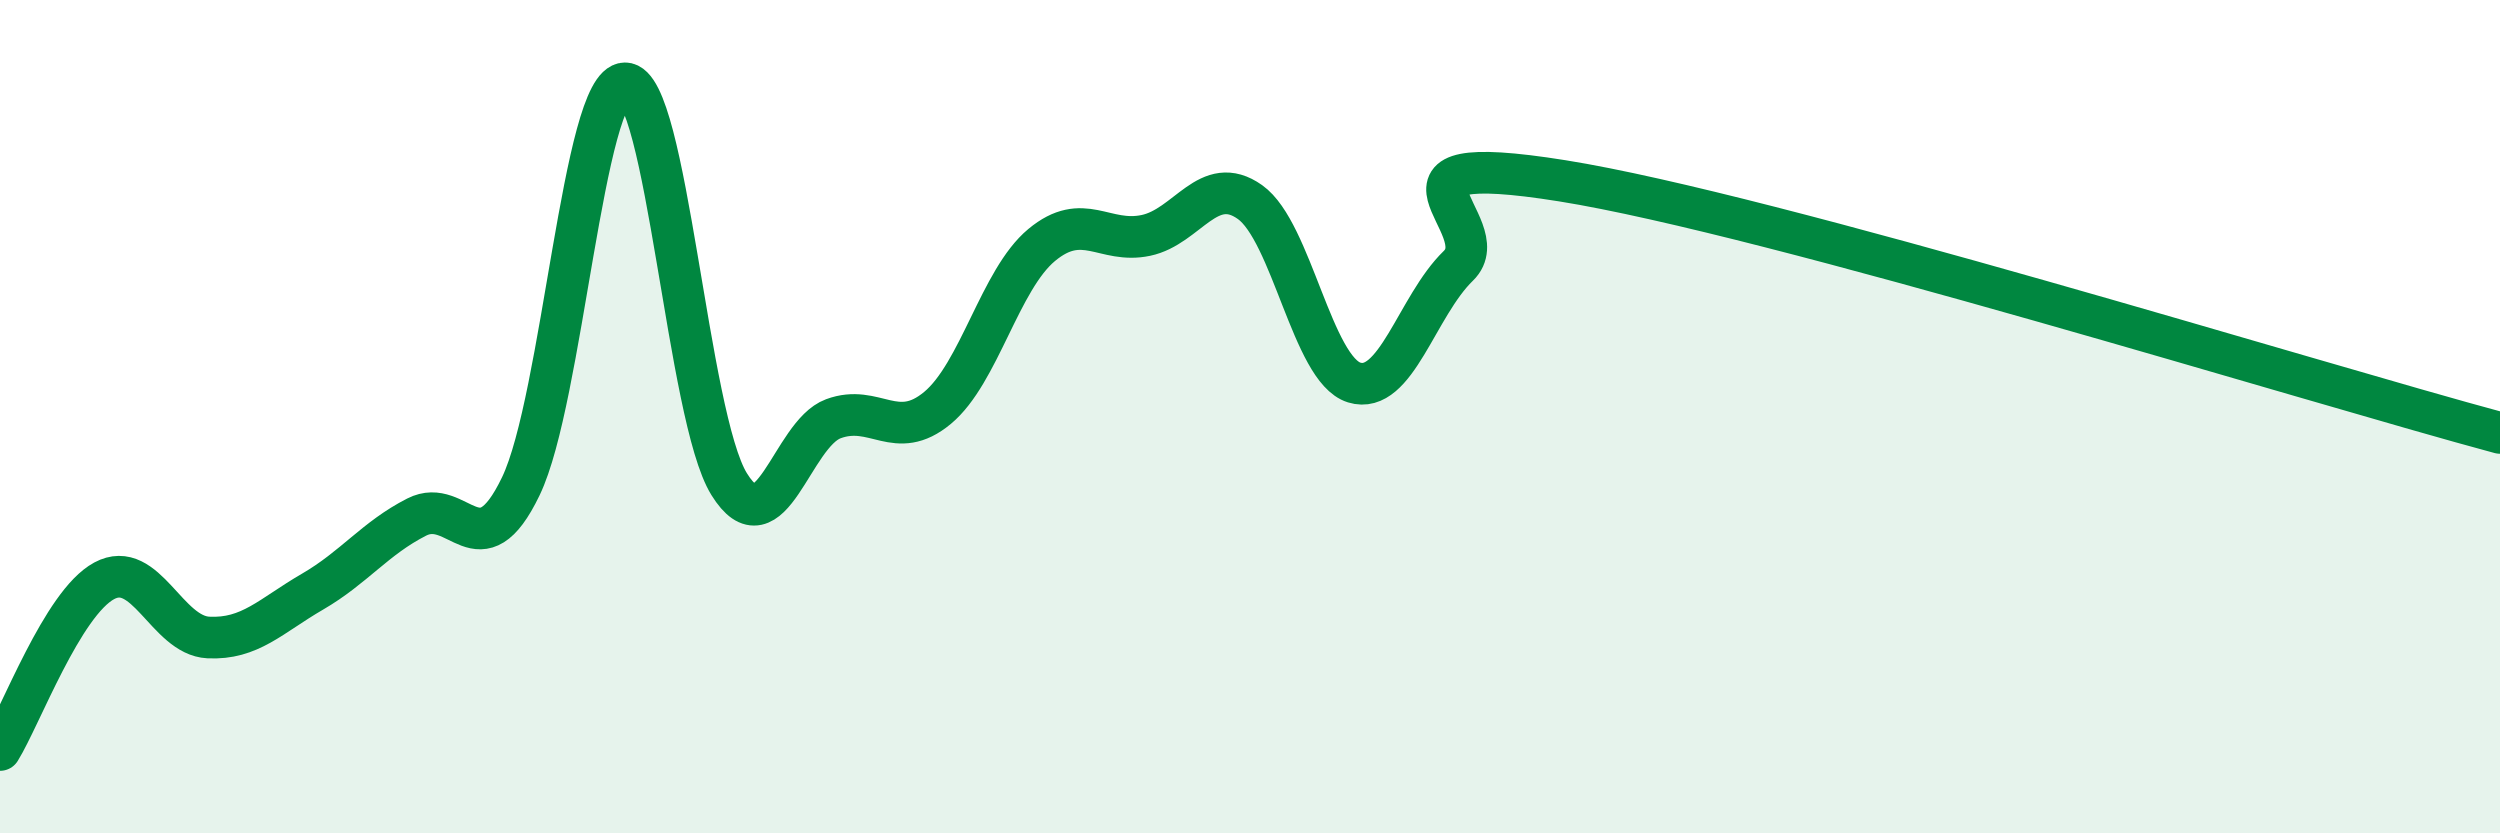
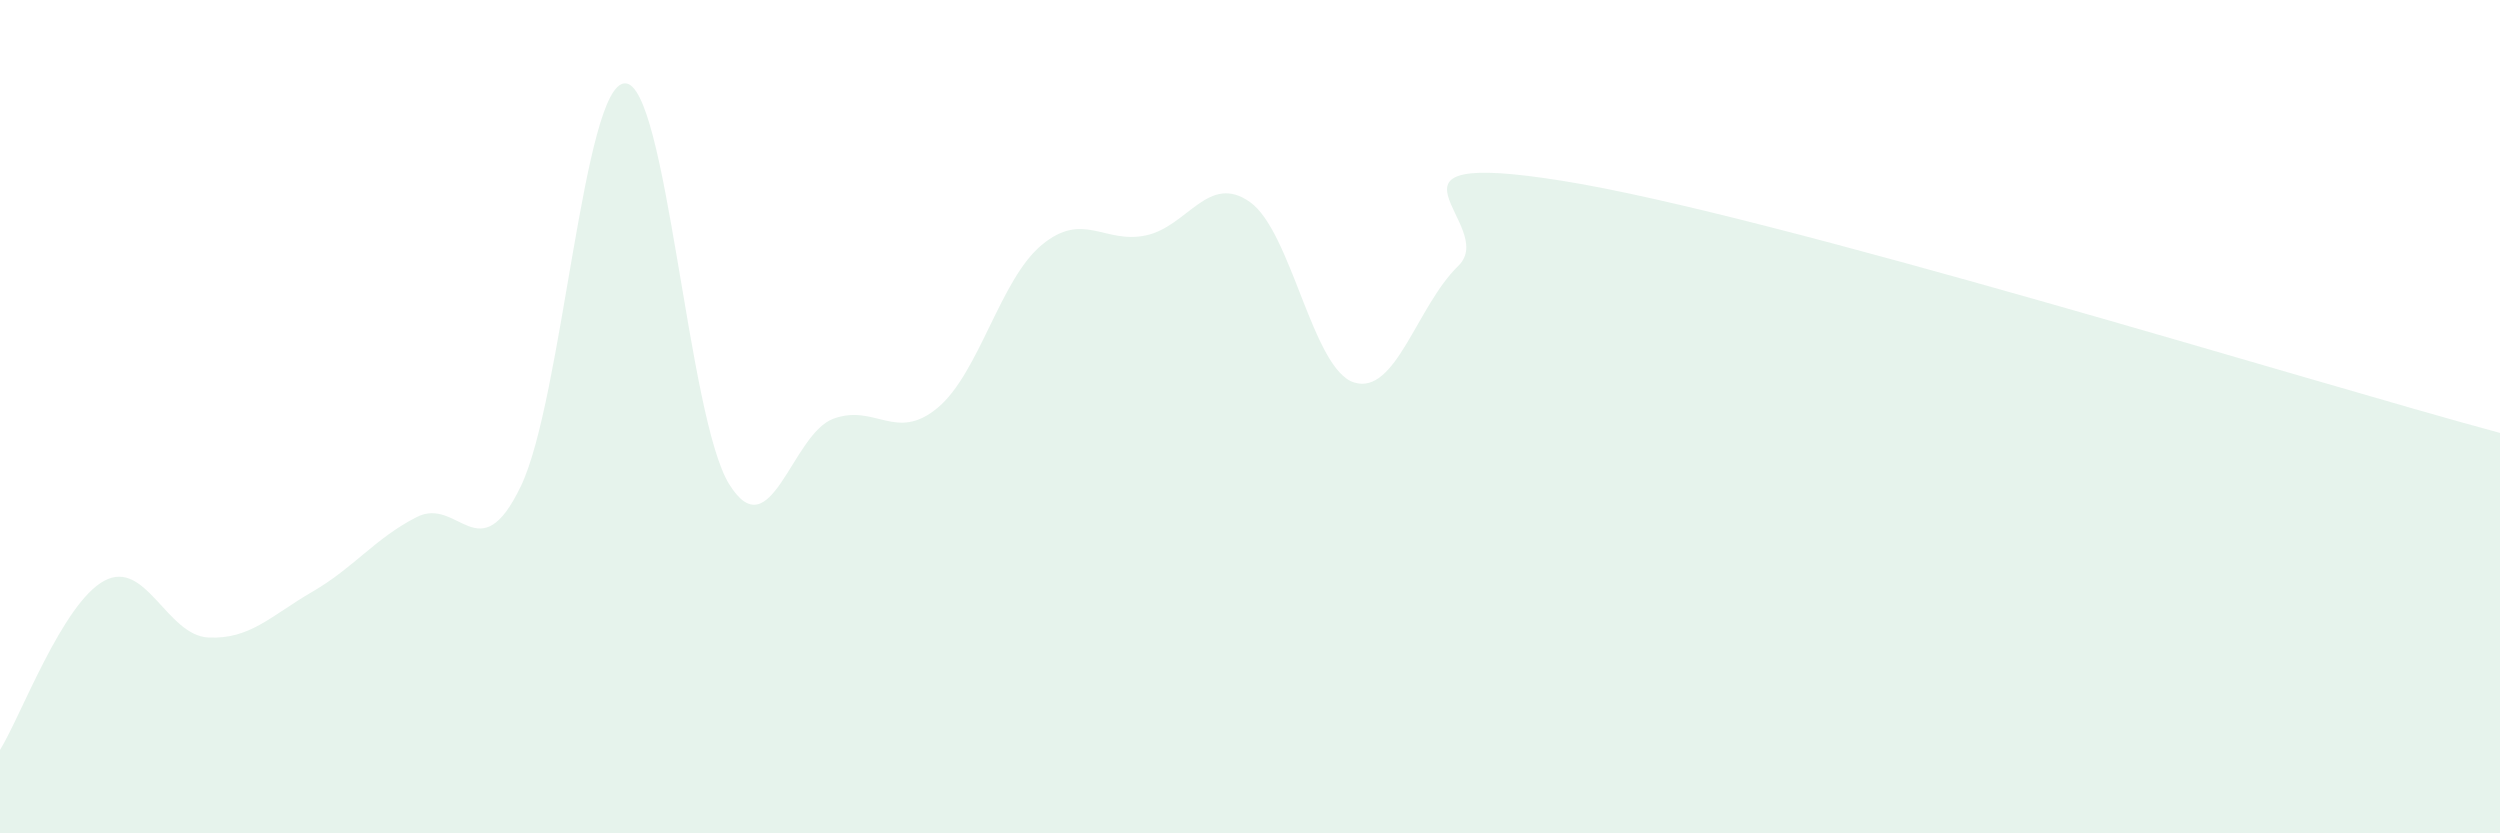
<svg xmlns="http://www.w3.org/2000/svg" width="60" height="20" viewBox="0 0 60 20">
  <path d="M 0,18 C 0.5,17.19 1.5,14.48 2.5,13.94 C 3.5,13.4 4,15.25 5,15.3 C 6,15.35 6.5,14.78 7.5,14.2 C 8.5,13.62 9,12.92 10,12.41 C 11,11.9 11.5,13.75 12.5,11.67 C 13.5,9.59 14,2.01 15,2 C 16,1.99 16.5,10.01 17.5,11.62 C 18.5,13.23 19,10.42 20,10.05 C 21,9.68 21.5,10.62 22.5,9.79 C 23.5,8.96 24,6.71 25,5.88 C 26,5.05 26.5,5.86 27.5,5.65 C 28.5,5.44 29,4.14 30,4.85 C 31,5.56 31.5,8.87 32.5,9.18 C 33.5,9.49 34,7.35 35,6.38 C 36,5.41 32.5,3.54 37.5,4.34 C 42.5,5.14 55.5,9.18 60,10.39L60 20L0 20Z" fill="#008740" opacity="0.1" stroke-linecap="round" stroke-linejoin="round" />
-   <path d="M 0,18 C 0.5,17.19 1.5,14.48 2.5,13.94 C 3.5,13.4 4,15.25 5,15.3 C 6,15.35 6.5,14.78 7.5,14.2 C 8.5,13.62 9,12.92 10,12.41 C 11,11.9 11.5,13.75 12.5,11.67 C 13.5,9.59 14,2.01 15,2 C 16,1.99 16.5,10.01 17.5,11.62 C 18.5,13.23 19,10.42 20,10.05 C 21,9.68 21.5,10.62 22.5,9.79 C 23.5,8.96 24,6.71 25,5.88 C 26,5.05 26.5,5.86 27.5,5.65 C 28.5,5.44 29,4.14 30,4.85 C 31,5.56 31.5,8.87 32.5,9.18 C 33.5,9.49 34,7.35 35,6.38 C 36,5.41 32.5,3.54 37.5,4.34 C 42.5,5.14 55.5,9.18 60,10.39" stroke="#008740" stroke-width="1" fill="none" stroke-linecap="round" stroke-linejoin="round" />
</svg>